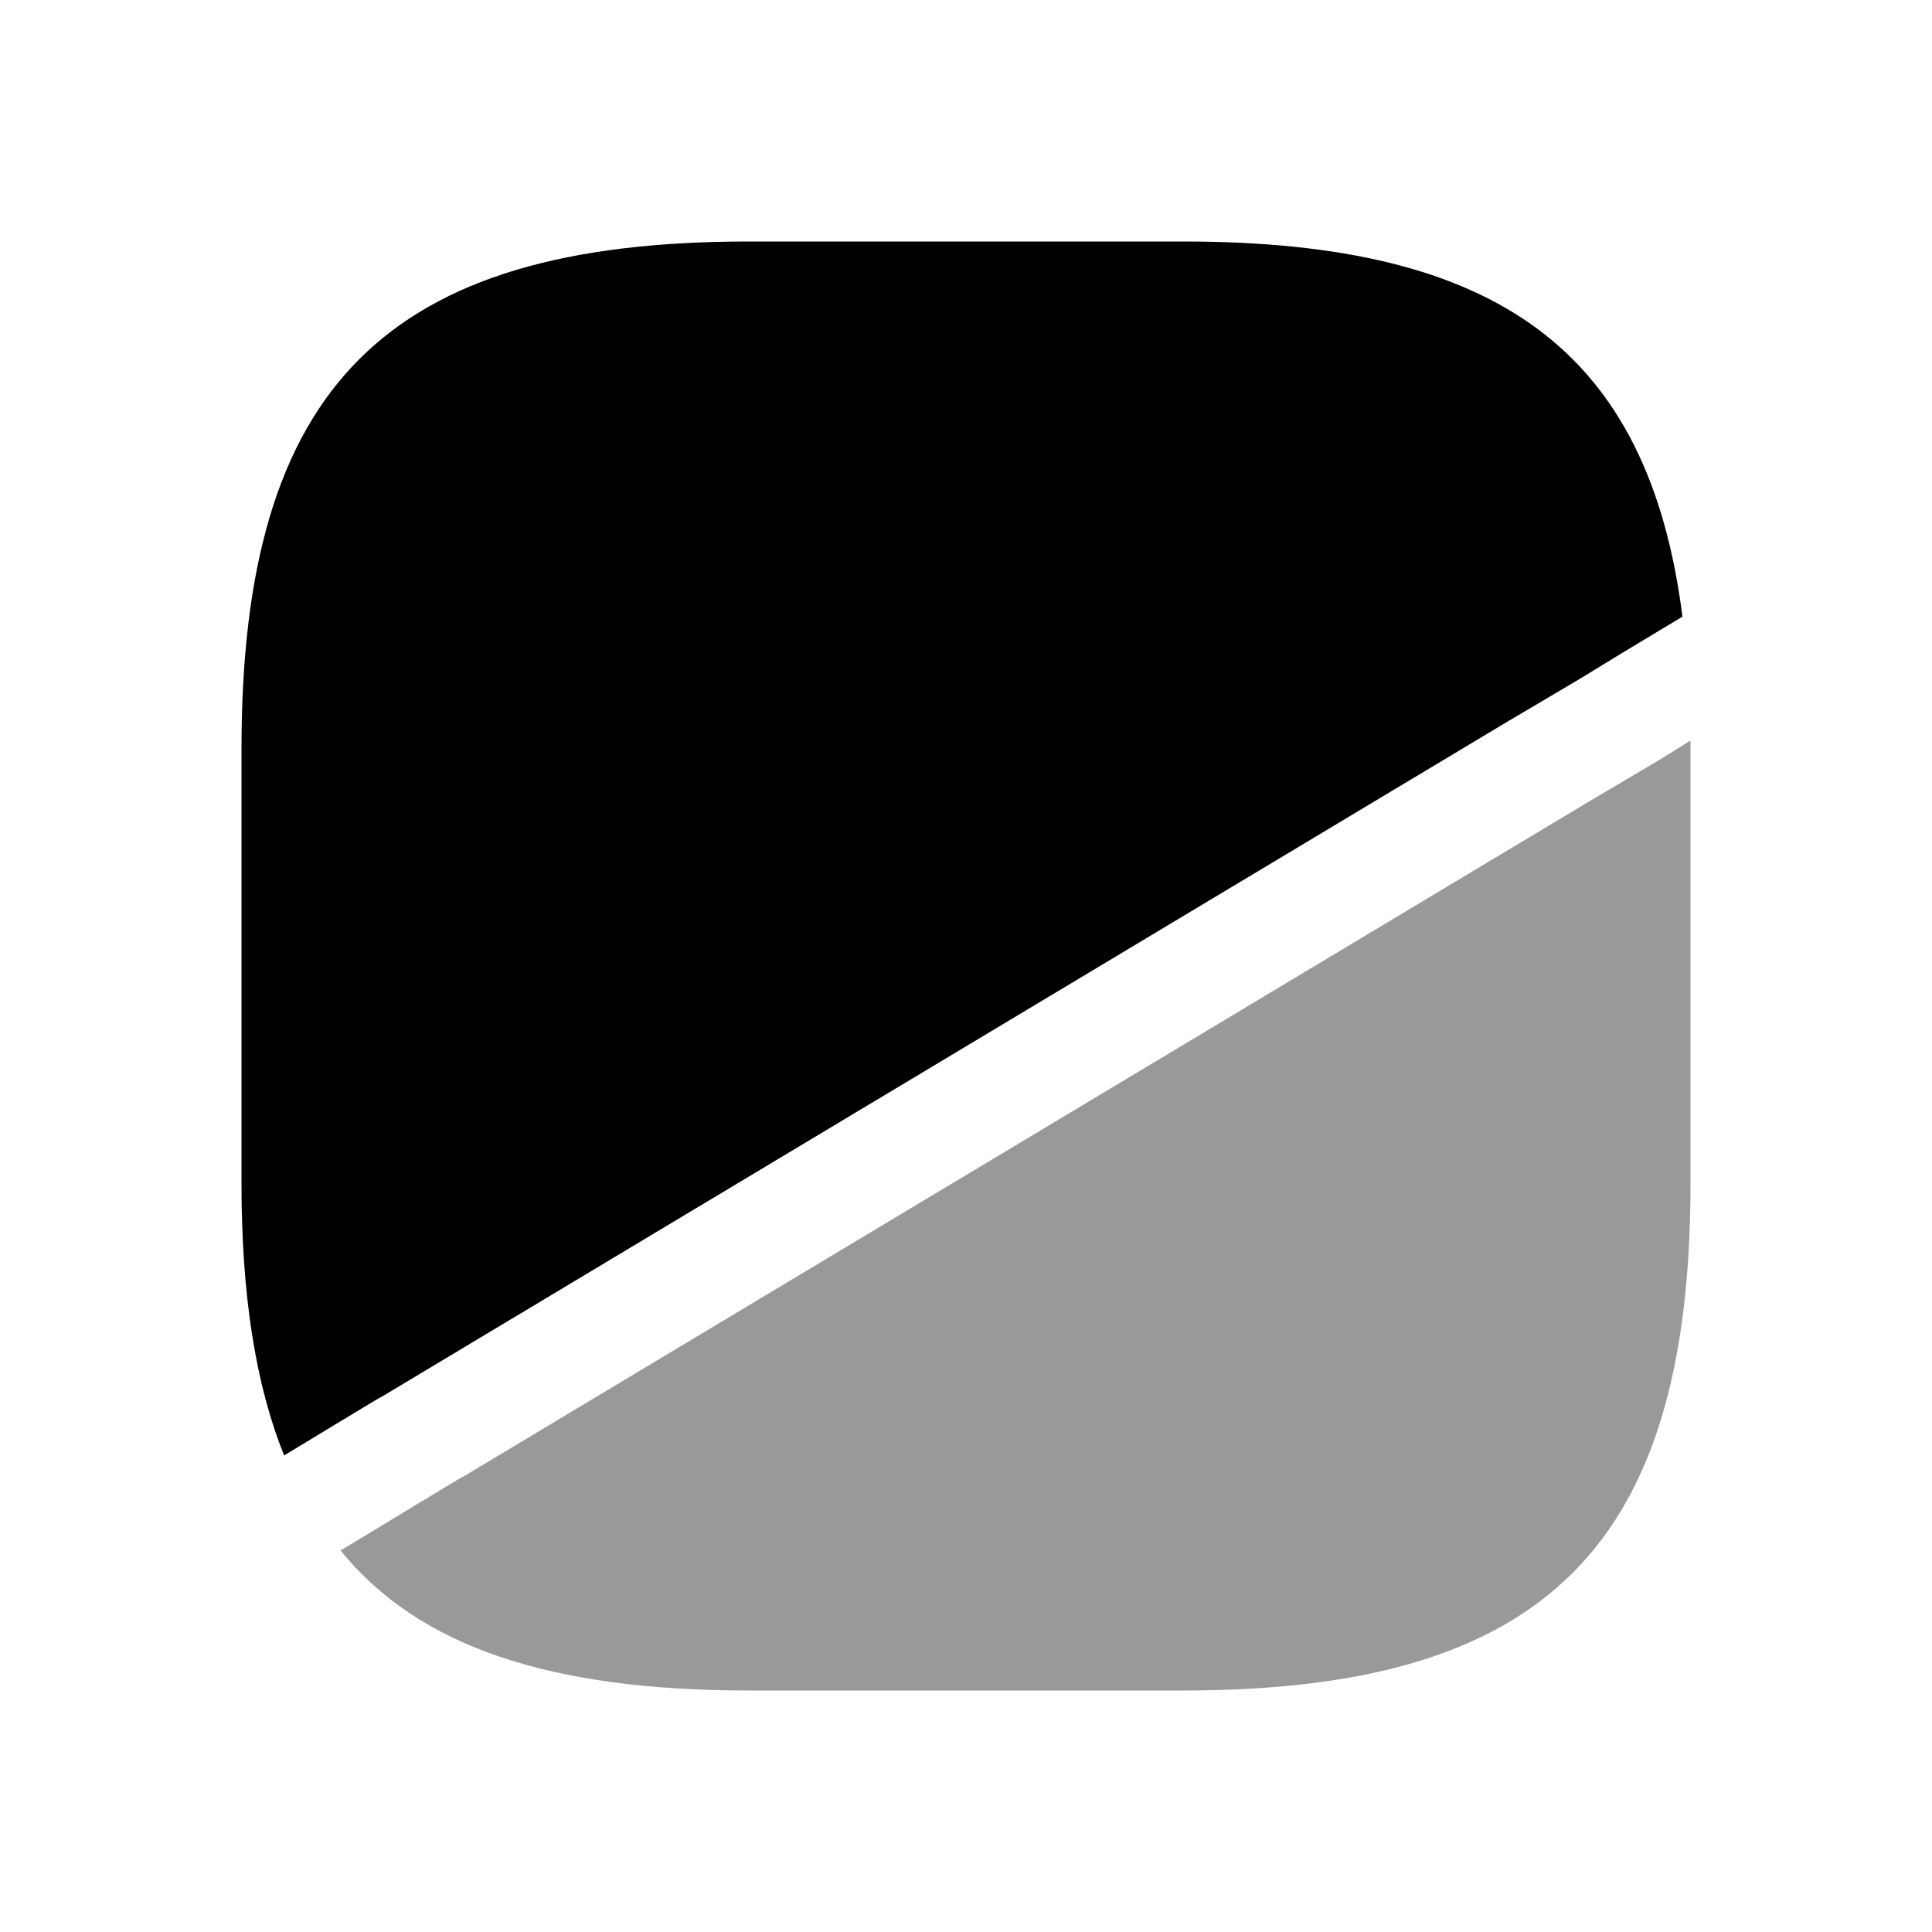
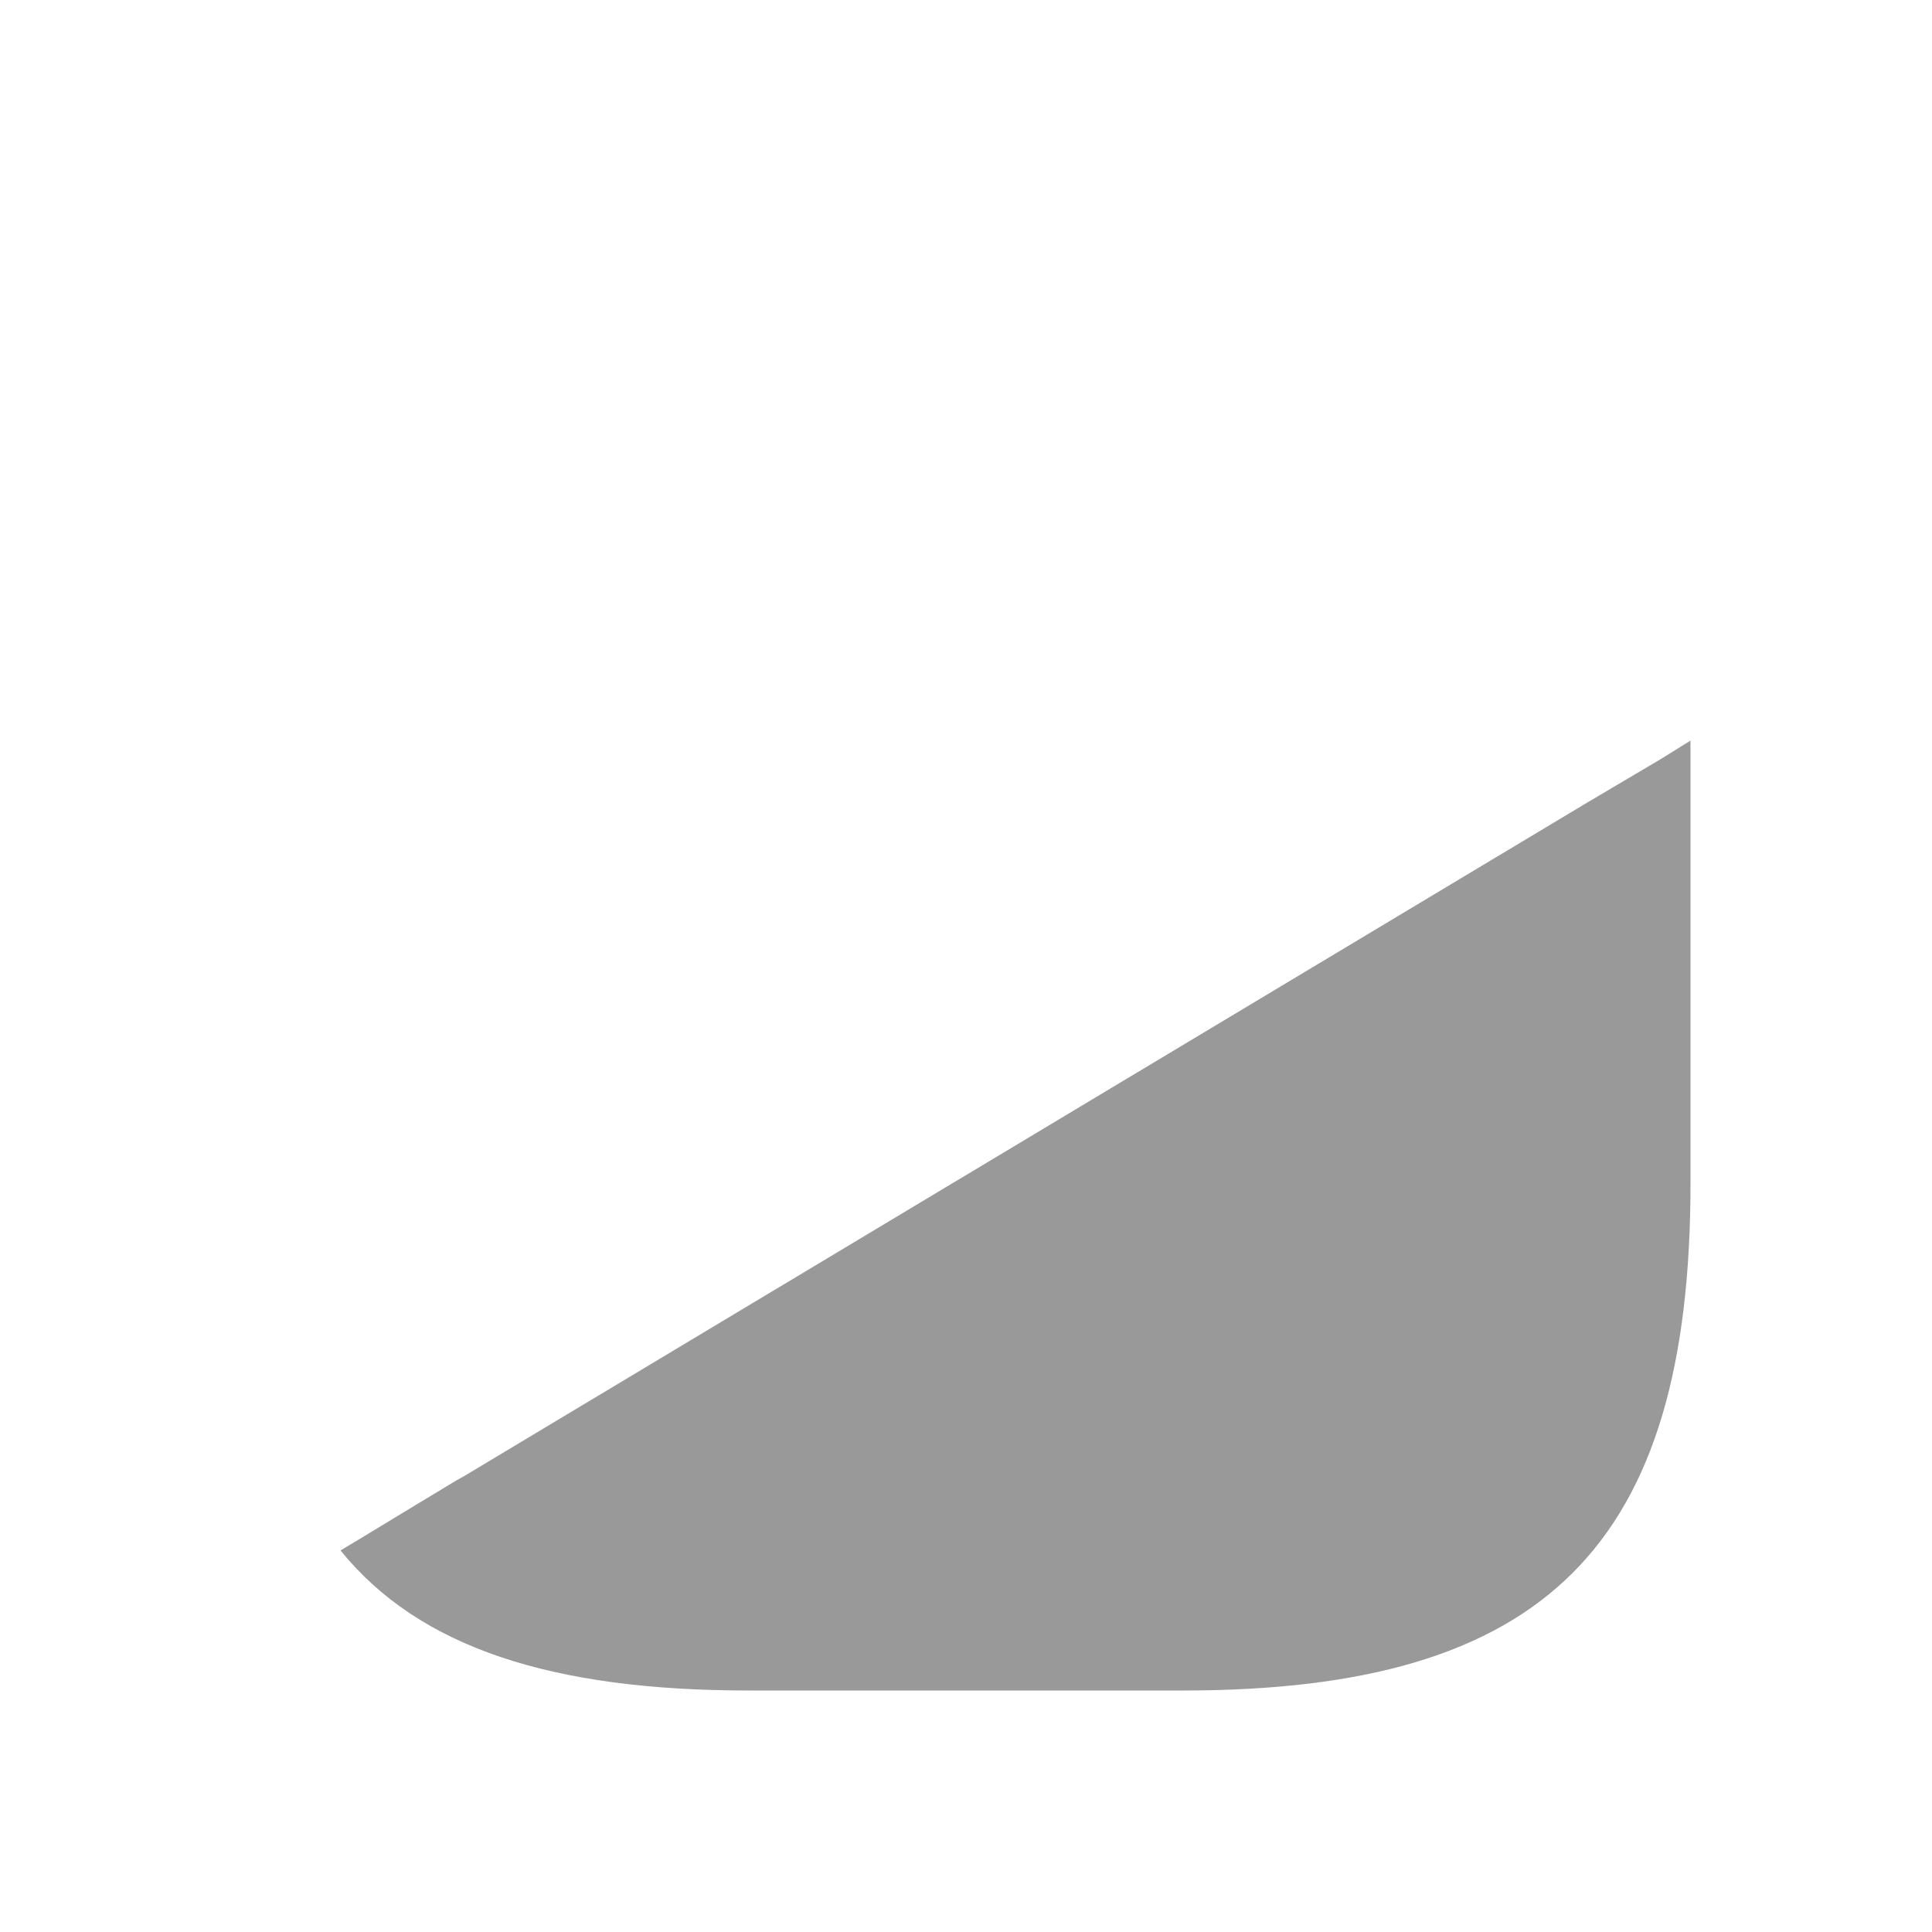
<svg xmlns="http://www.w3.org/2000/svg" viewBox="0 0 24 24" fill="currentColor" aria-hidden="true">
-   <path d="M20.9 7.66l-.78.47-.49.3-.93.55-13.94 8.36-.09.05-.53.32-.61.37C3.17 17.19 3 16.07 3 14.7V9.3C3 4.8 4.8 3 9.3 3h5.4c3.91 0 5.78 1.36 6.2 4.66z" />
  <path d="M21 9.2v5.5c0 4.5-1.8 6.3-6.3 6.3H9.3c-2.44 0-4.09-.53-5.07-1.74l.3-.18.61-.37.53-.32.09-.05L19.7 9.98l.93-.55.37-.23z" opacity=".4" />
</svg>